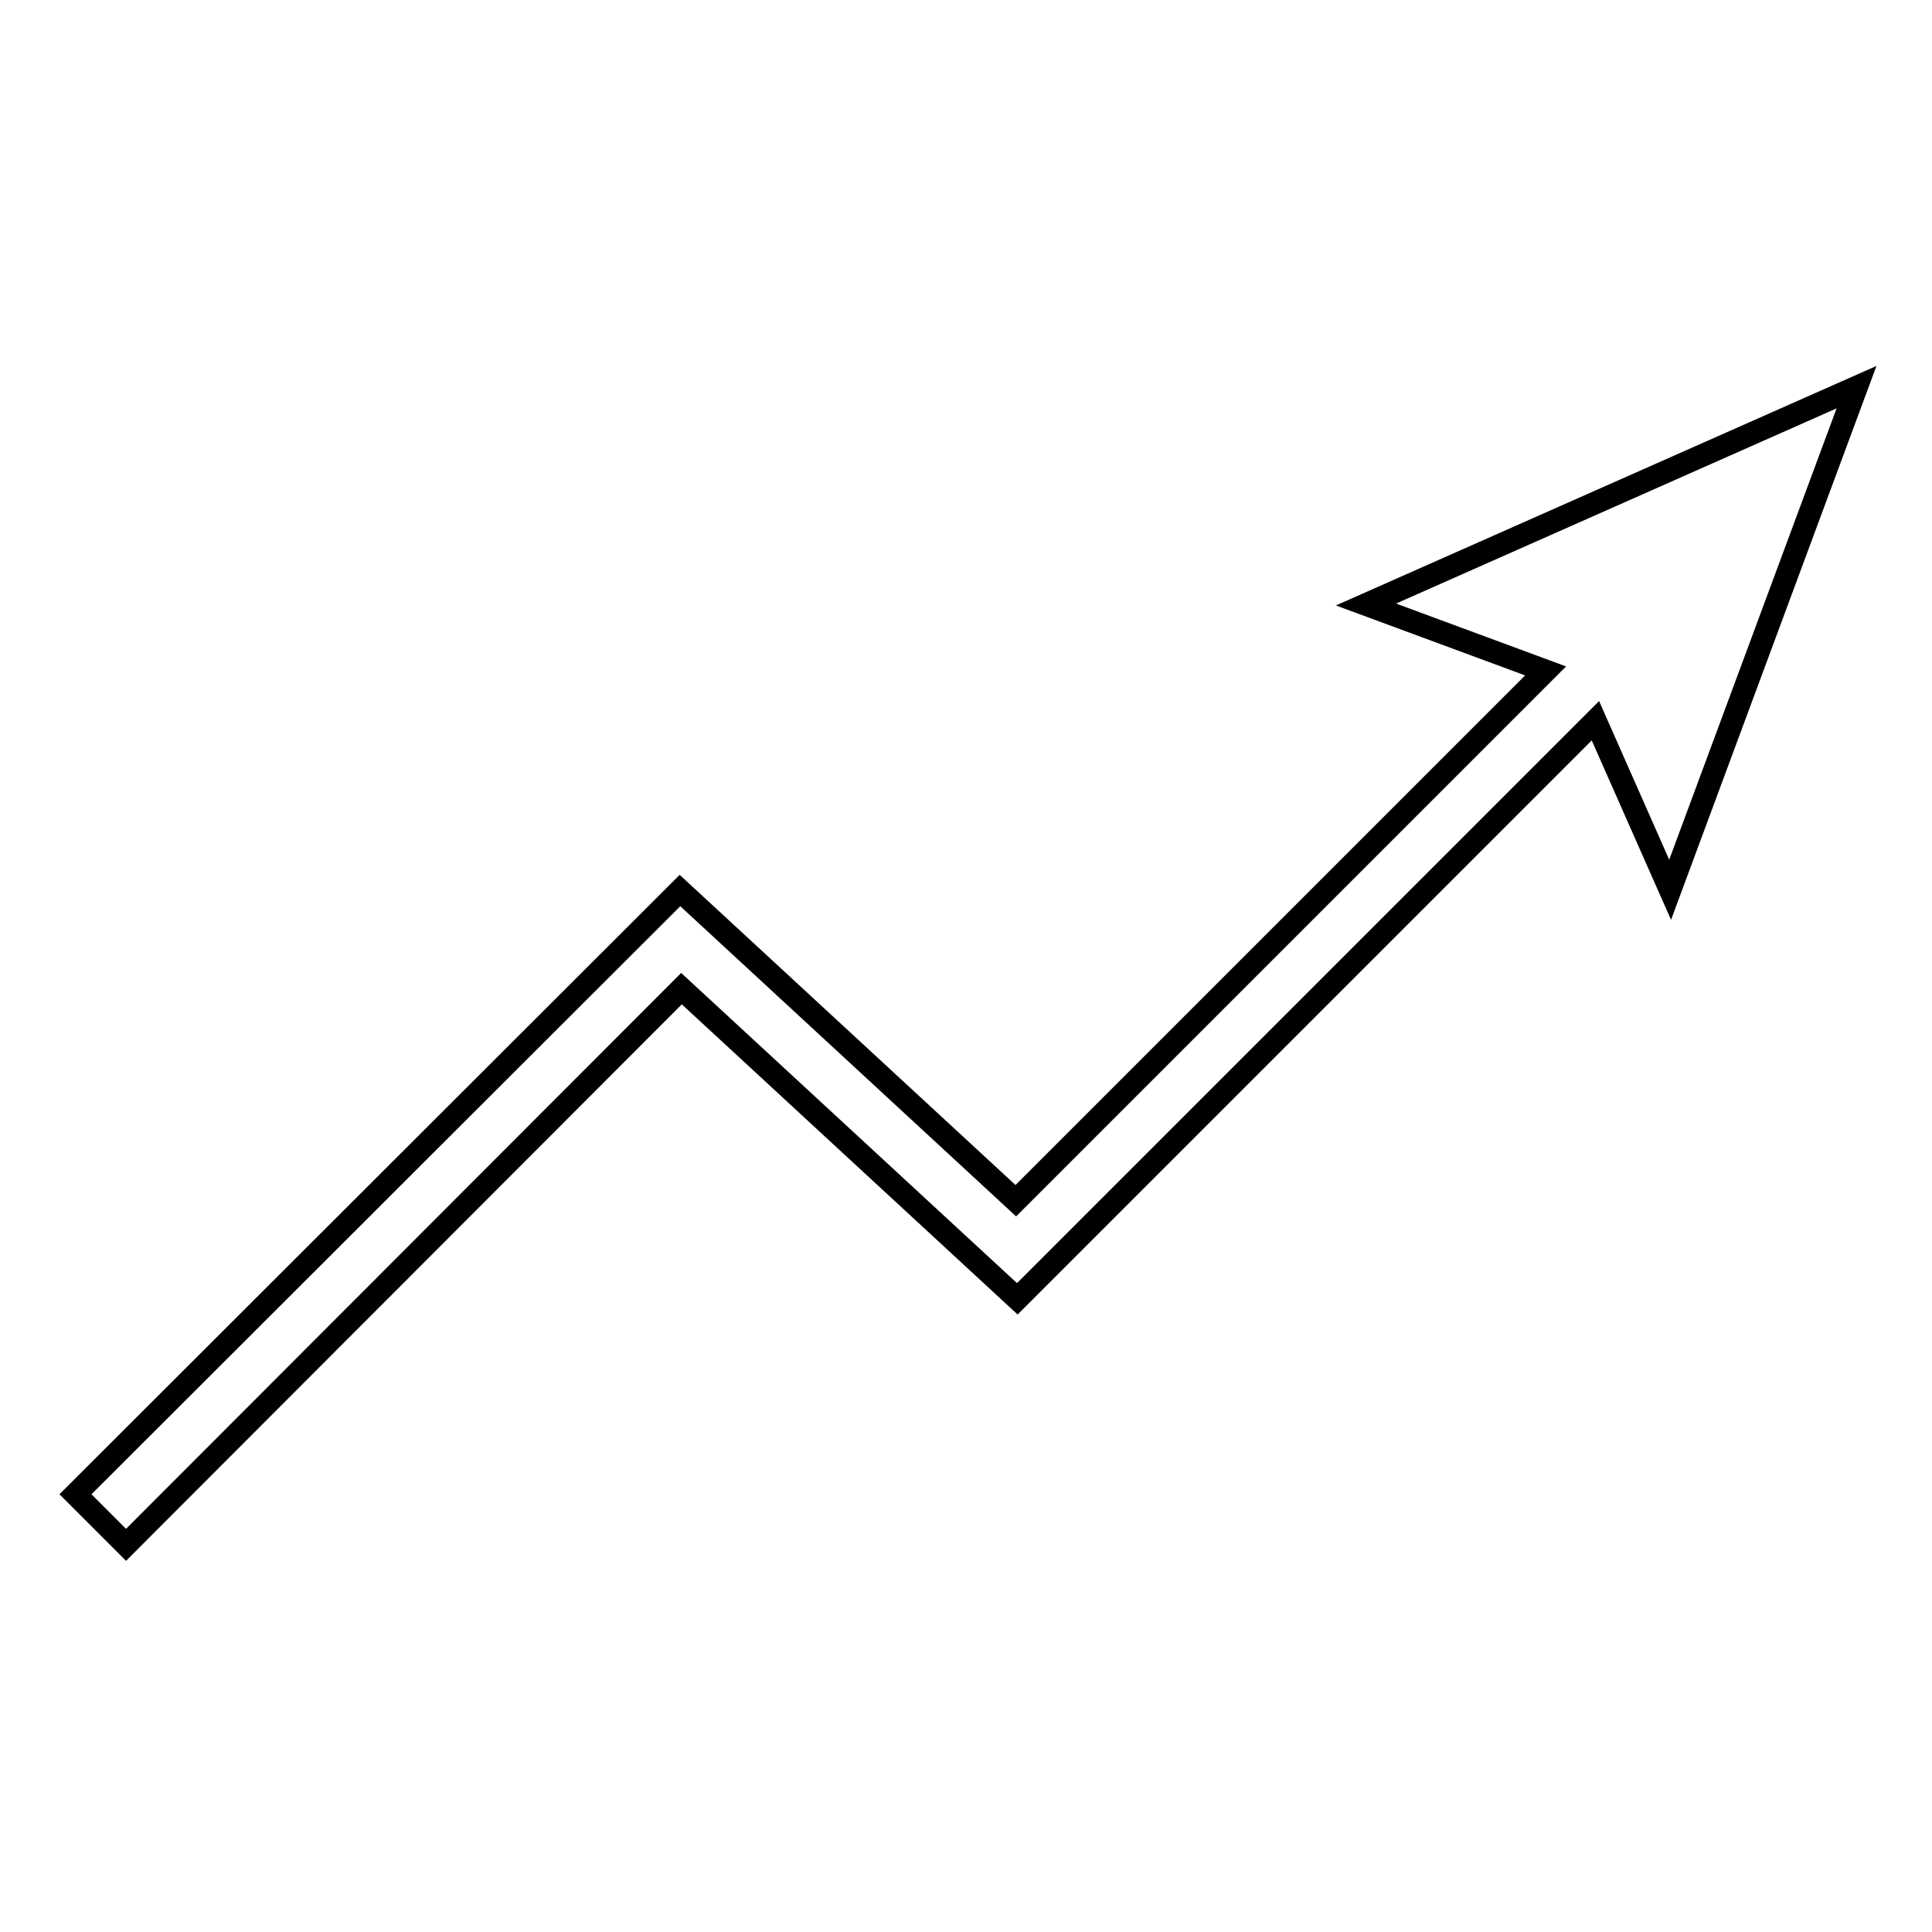
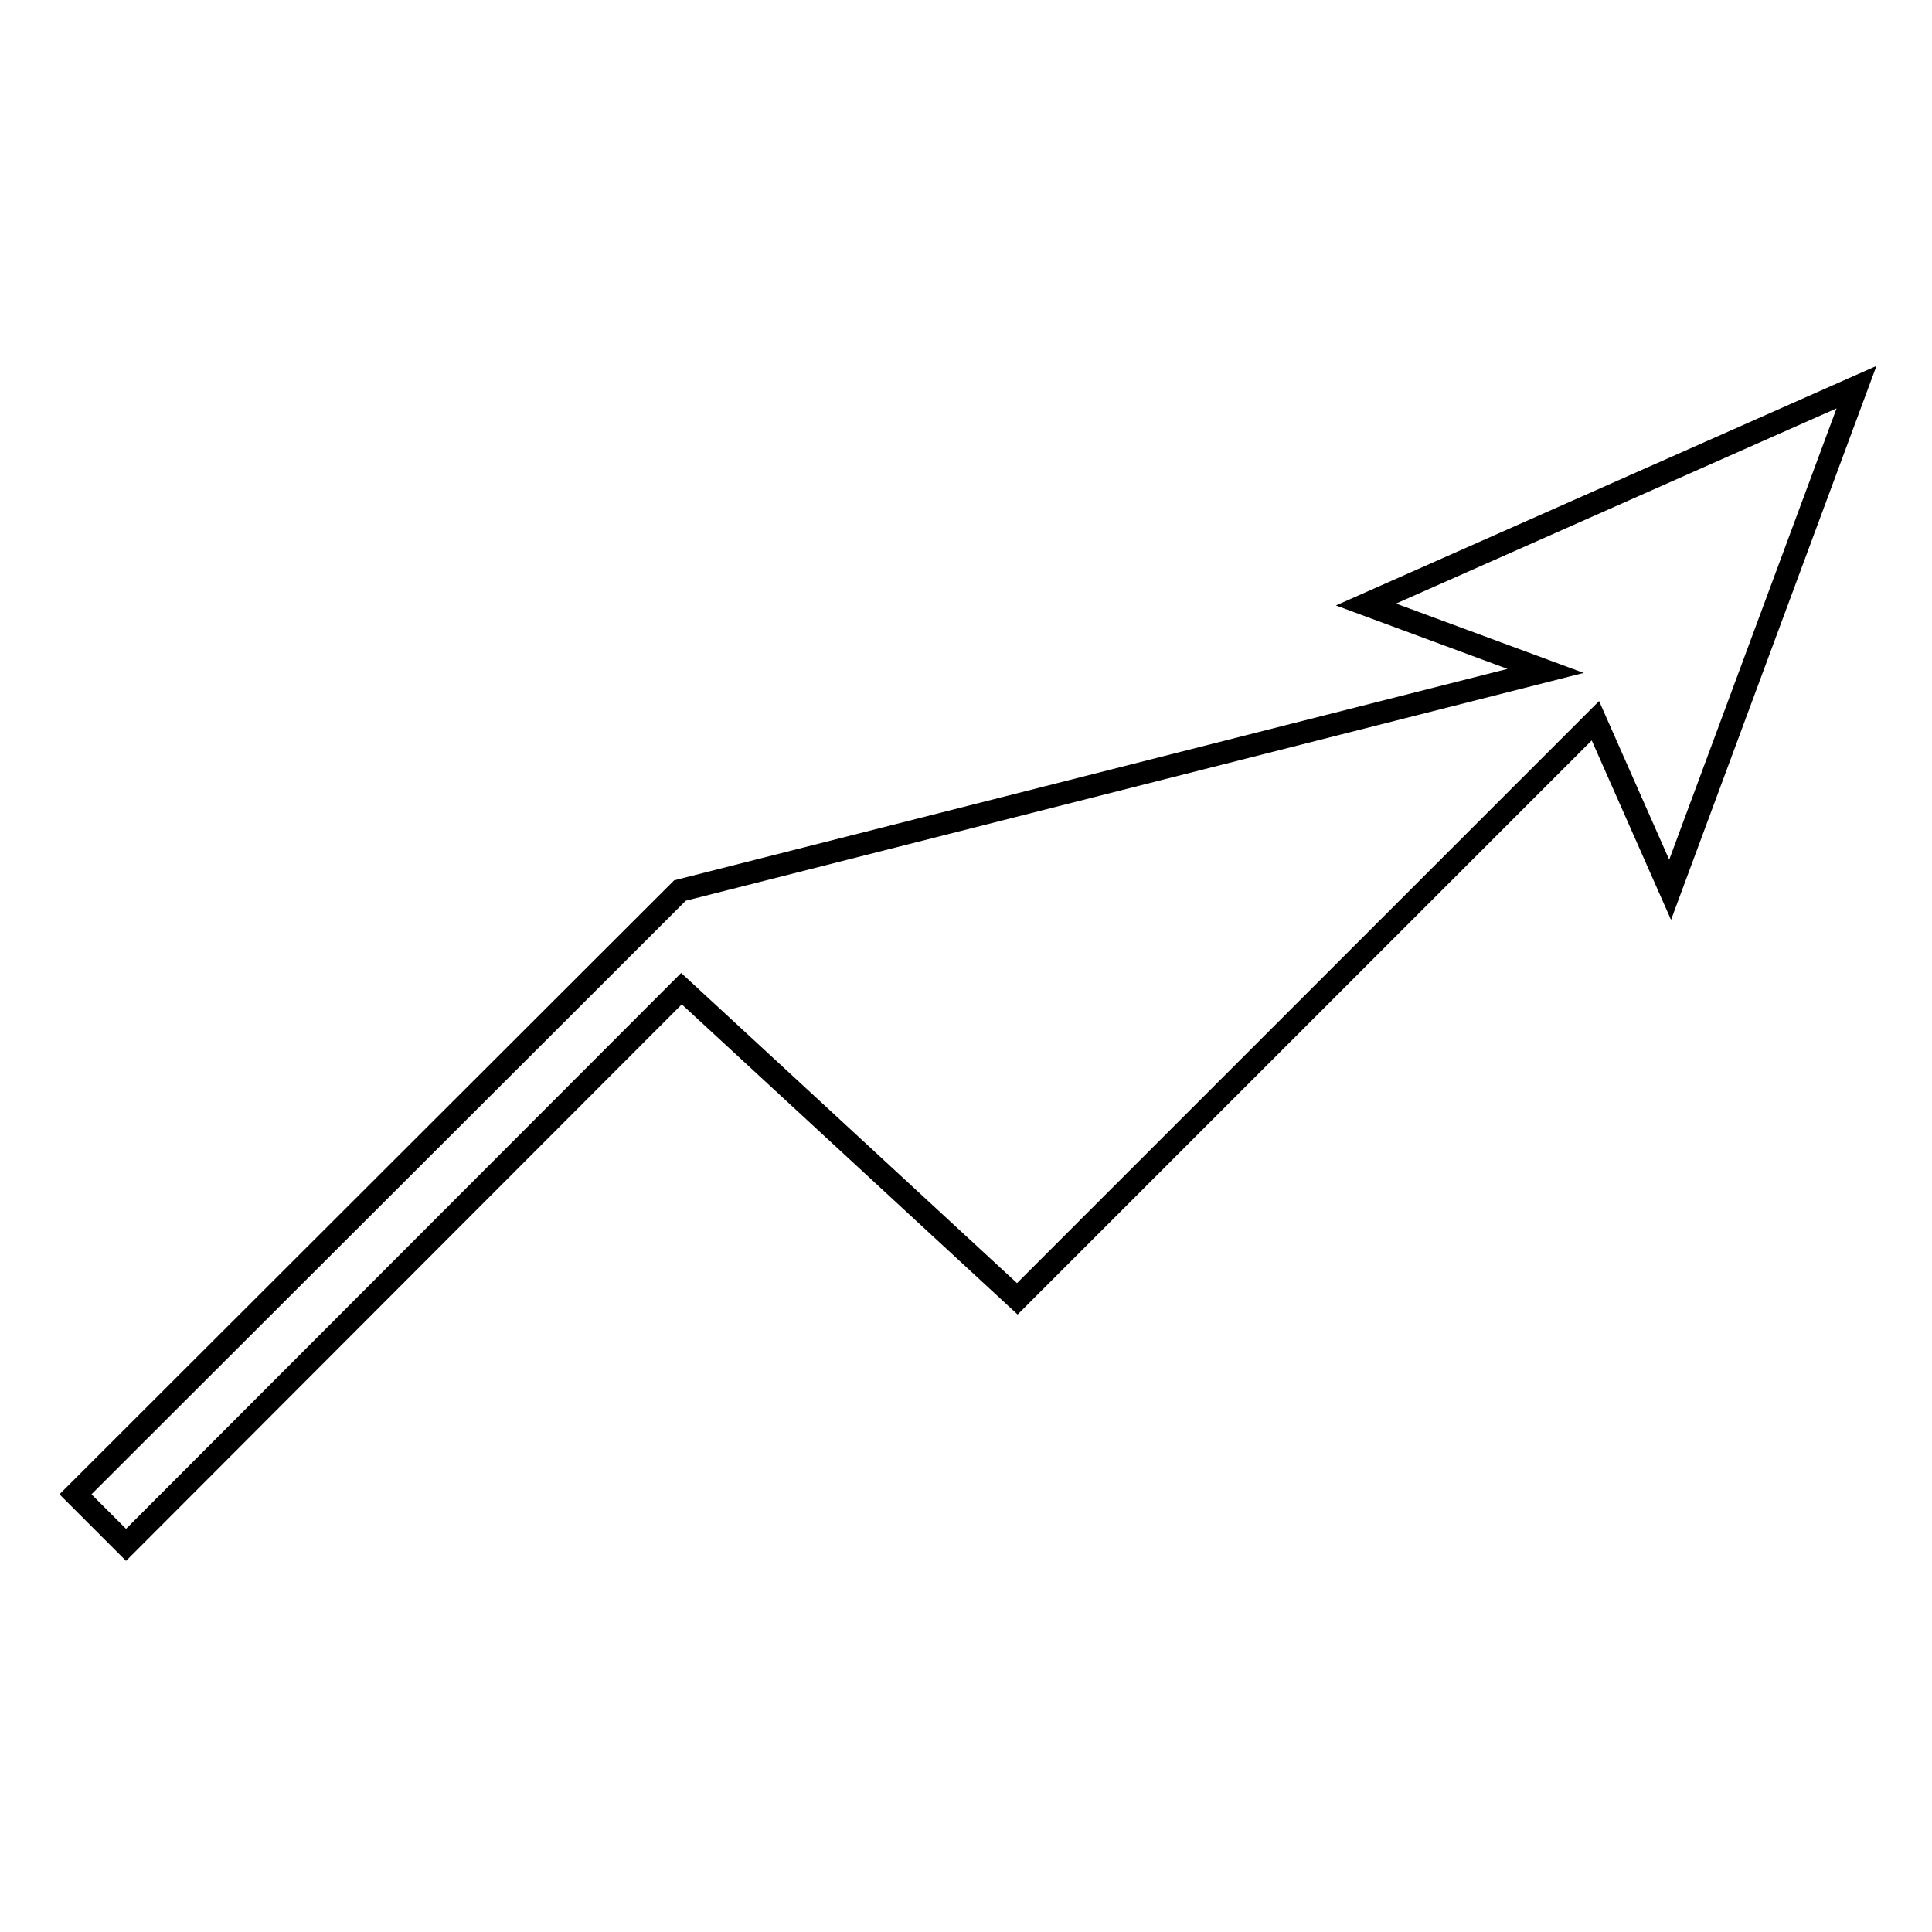
<svg xmlns="http://www.w3.org/2000/svg" version="1.1" x="0px" y="0px" viewBox="0 0 256 256" enable-background="new 0 0 256 256" xml:space="preserve">
  <g>
    <g>
-       <path stroke-width="3" fill-opacity="0" stroke="#000000" d="M246,51.3l-65,28.8l23.8,8.8l-70.2,70.2L90.1,118L10,198l6.7,6.7L90.3,131l44.5,41.1l76.6-76.6l9.9,22.4L246,51.3z" />
+       <path stroke-width="3" fill-opacity="0" stroke="#000000" d="M246,51.3l-65,28.8l23.8,8.8L90.1,118L10,198l6.7,6.7L90.3,131l44.5,41.1l76.6-76.6l9.9,22.4L246,51.3z" />
    </g>
  </g>
</svg>